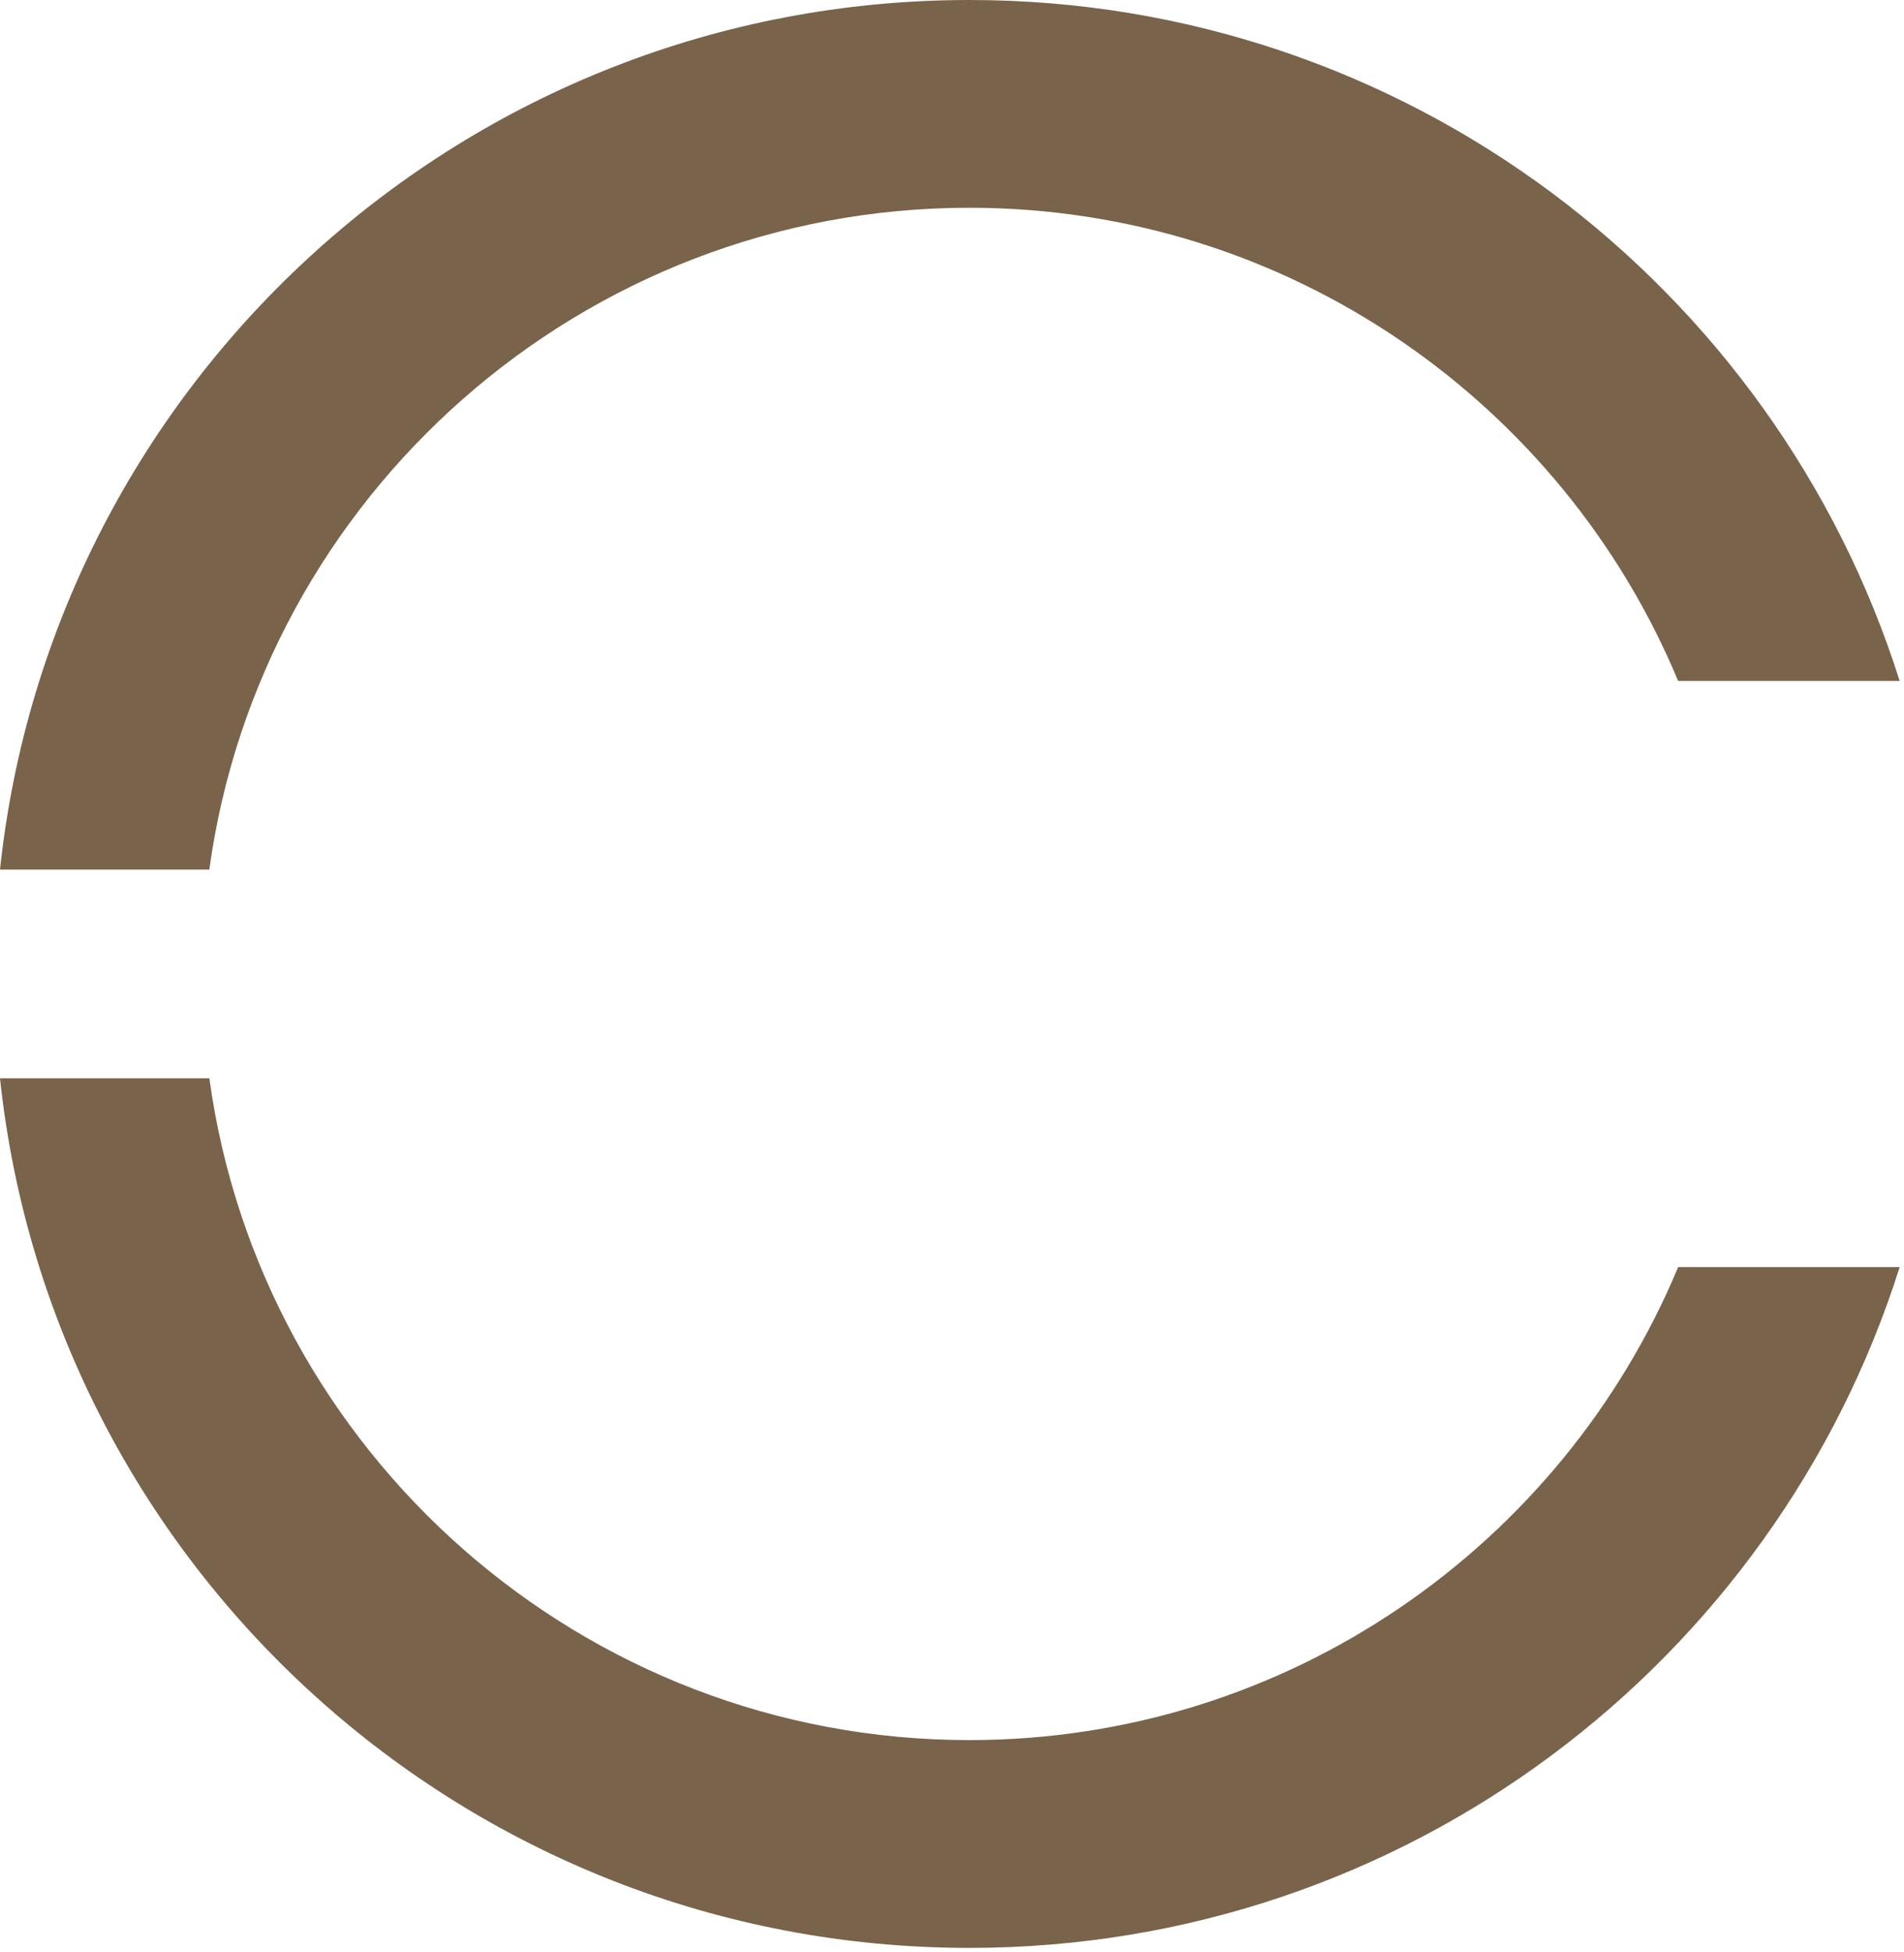
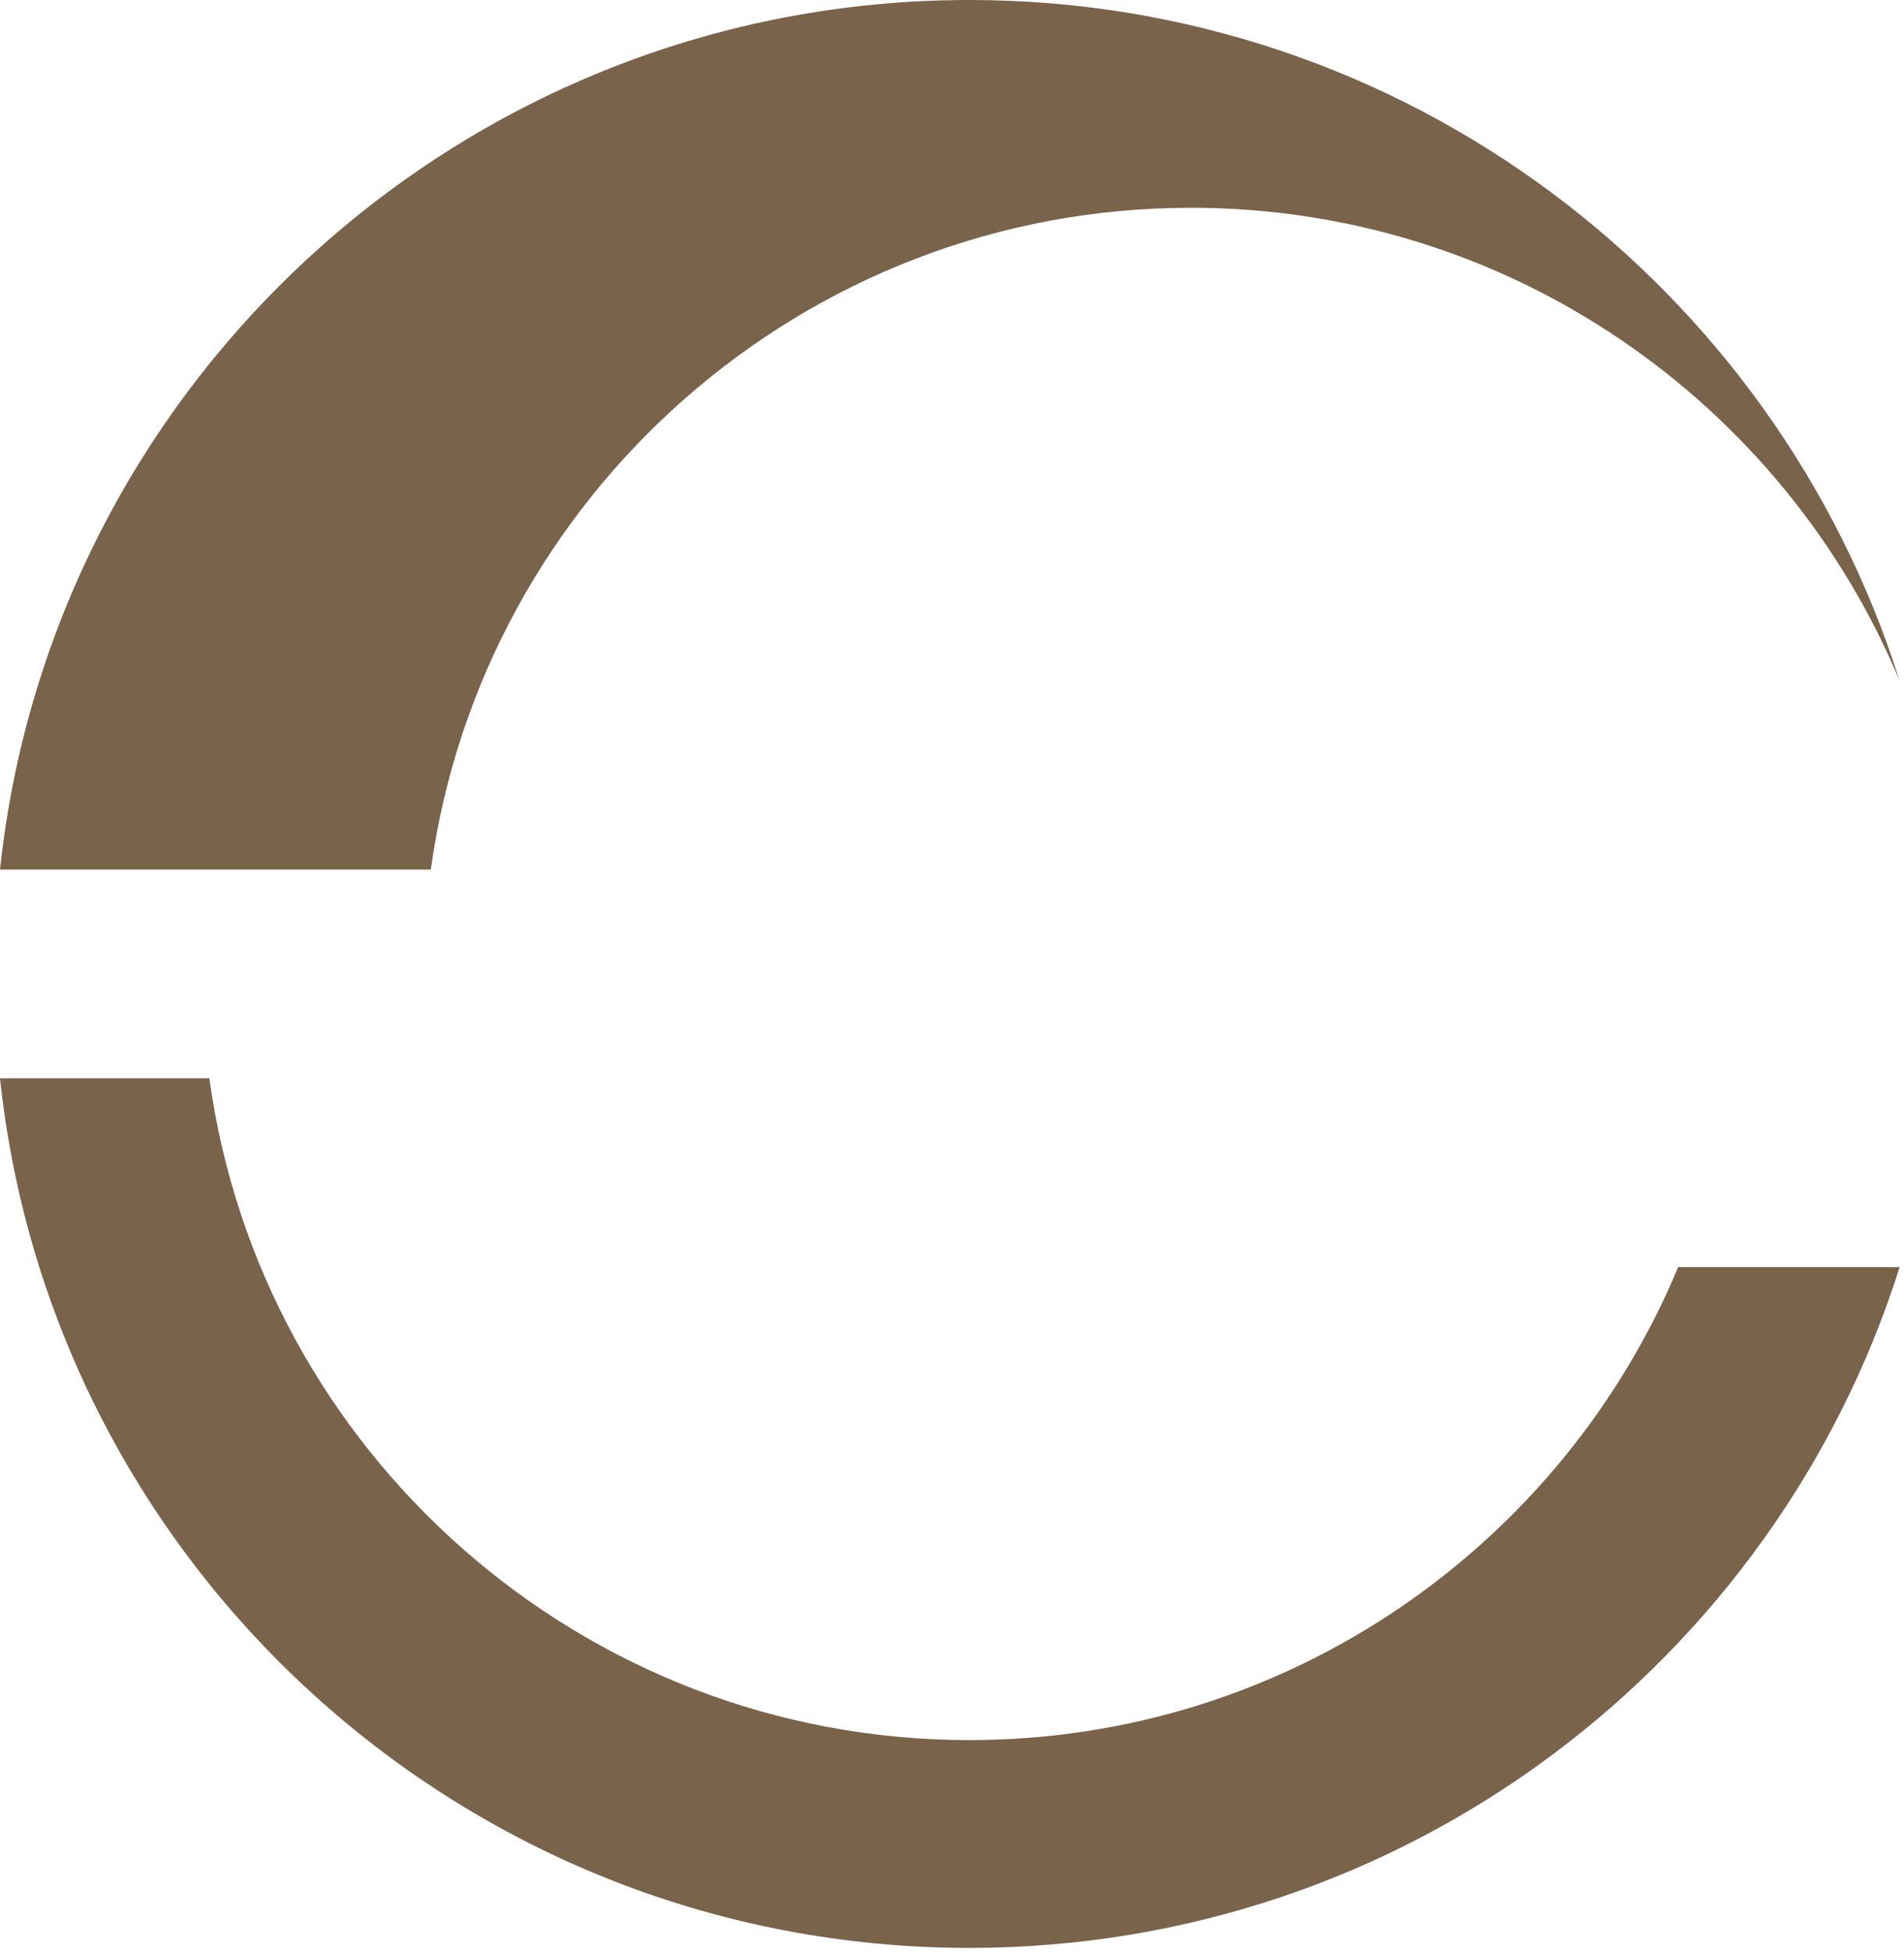
<svg xmlns="http://www.w3.org/2000/svg" display="block" viewBox="0 0 442 453">
-   <path fill="#79634B" d="M48.609 201.791H0C12.07 88.339 108.237 0 225.041 0c101.283 0 187.009 66.453 215.95 158.01h-51.425c-26.822-64.392-90.462-109.8-164.534-109.8-89.928 0-164.534 66.942-176.442 153.572ZM225.04 403.79c-89.946 0-164.57-66.923-176.441-153.572H0C12.034 363.67 108.274 452.009 225.041 452.009c101.283 0 187.009-66.408 215.95-157.974h-51.425c-26.822 64.356-90.462 109.755-164.534 109.755h.009Z" />
+   <path fill="#79634B" d="M48.609 201.791H0C12.07 88.339 108.237 0 225.041 0c101.283 0 187.009 66.453 215.95 158.01c-26.822-64.392-90.462-109.8-164.534-109.8-89.928 0-164.534 66.942-176.442 153.572ZM225.04 403.79c-89.946 0-164.57-66.923-176.441-153.572H0C12.034 363.67 108.274 452.009 225.041 452.009c101.283 0 187.009-66.408 215.95-157.974h-51.425c-26.822 64.356-90.462 109.755-164.534 109.755h.009Z" />
</svg>